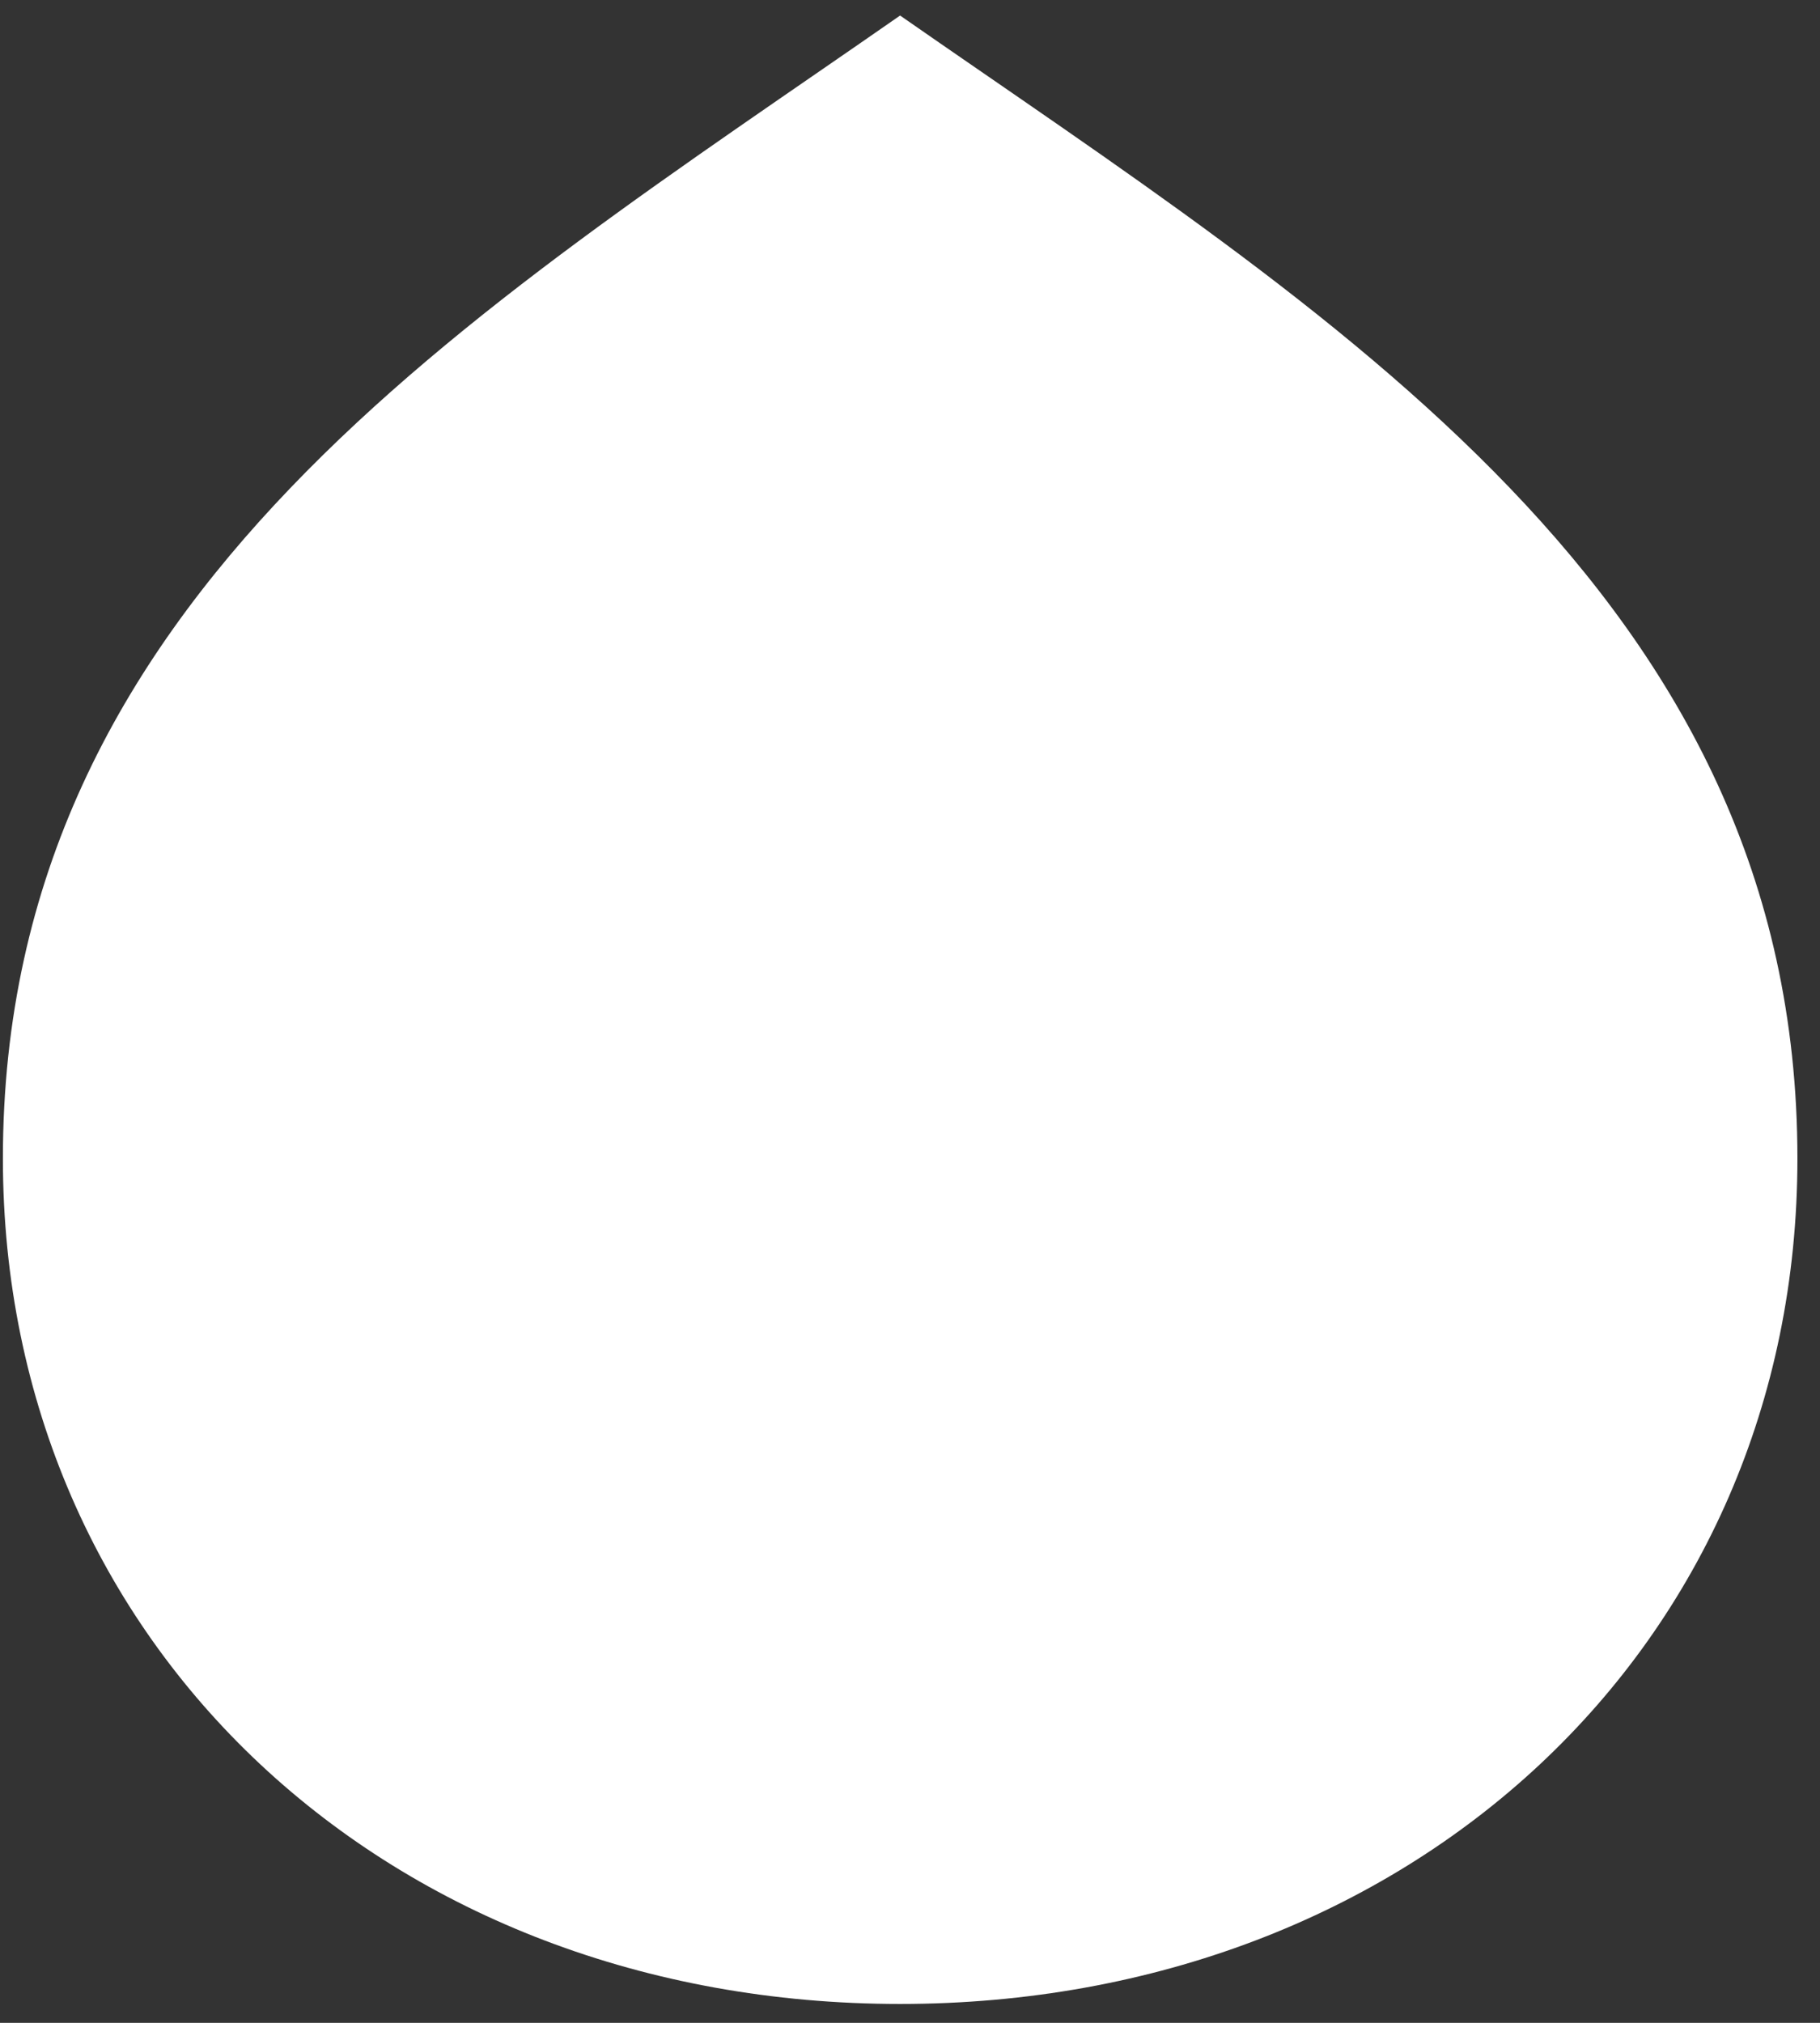
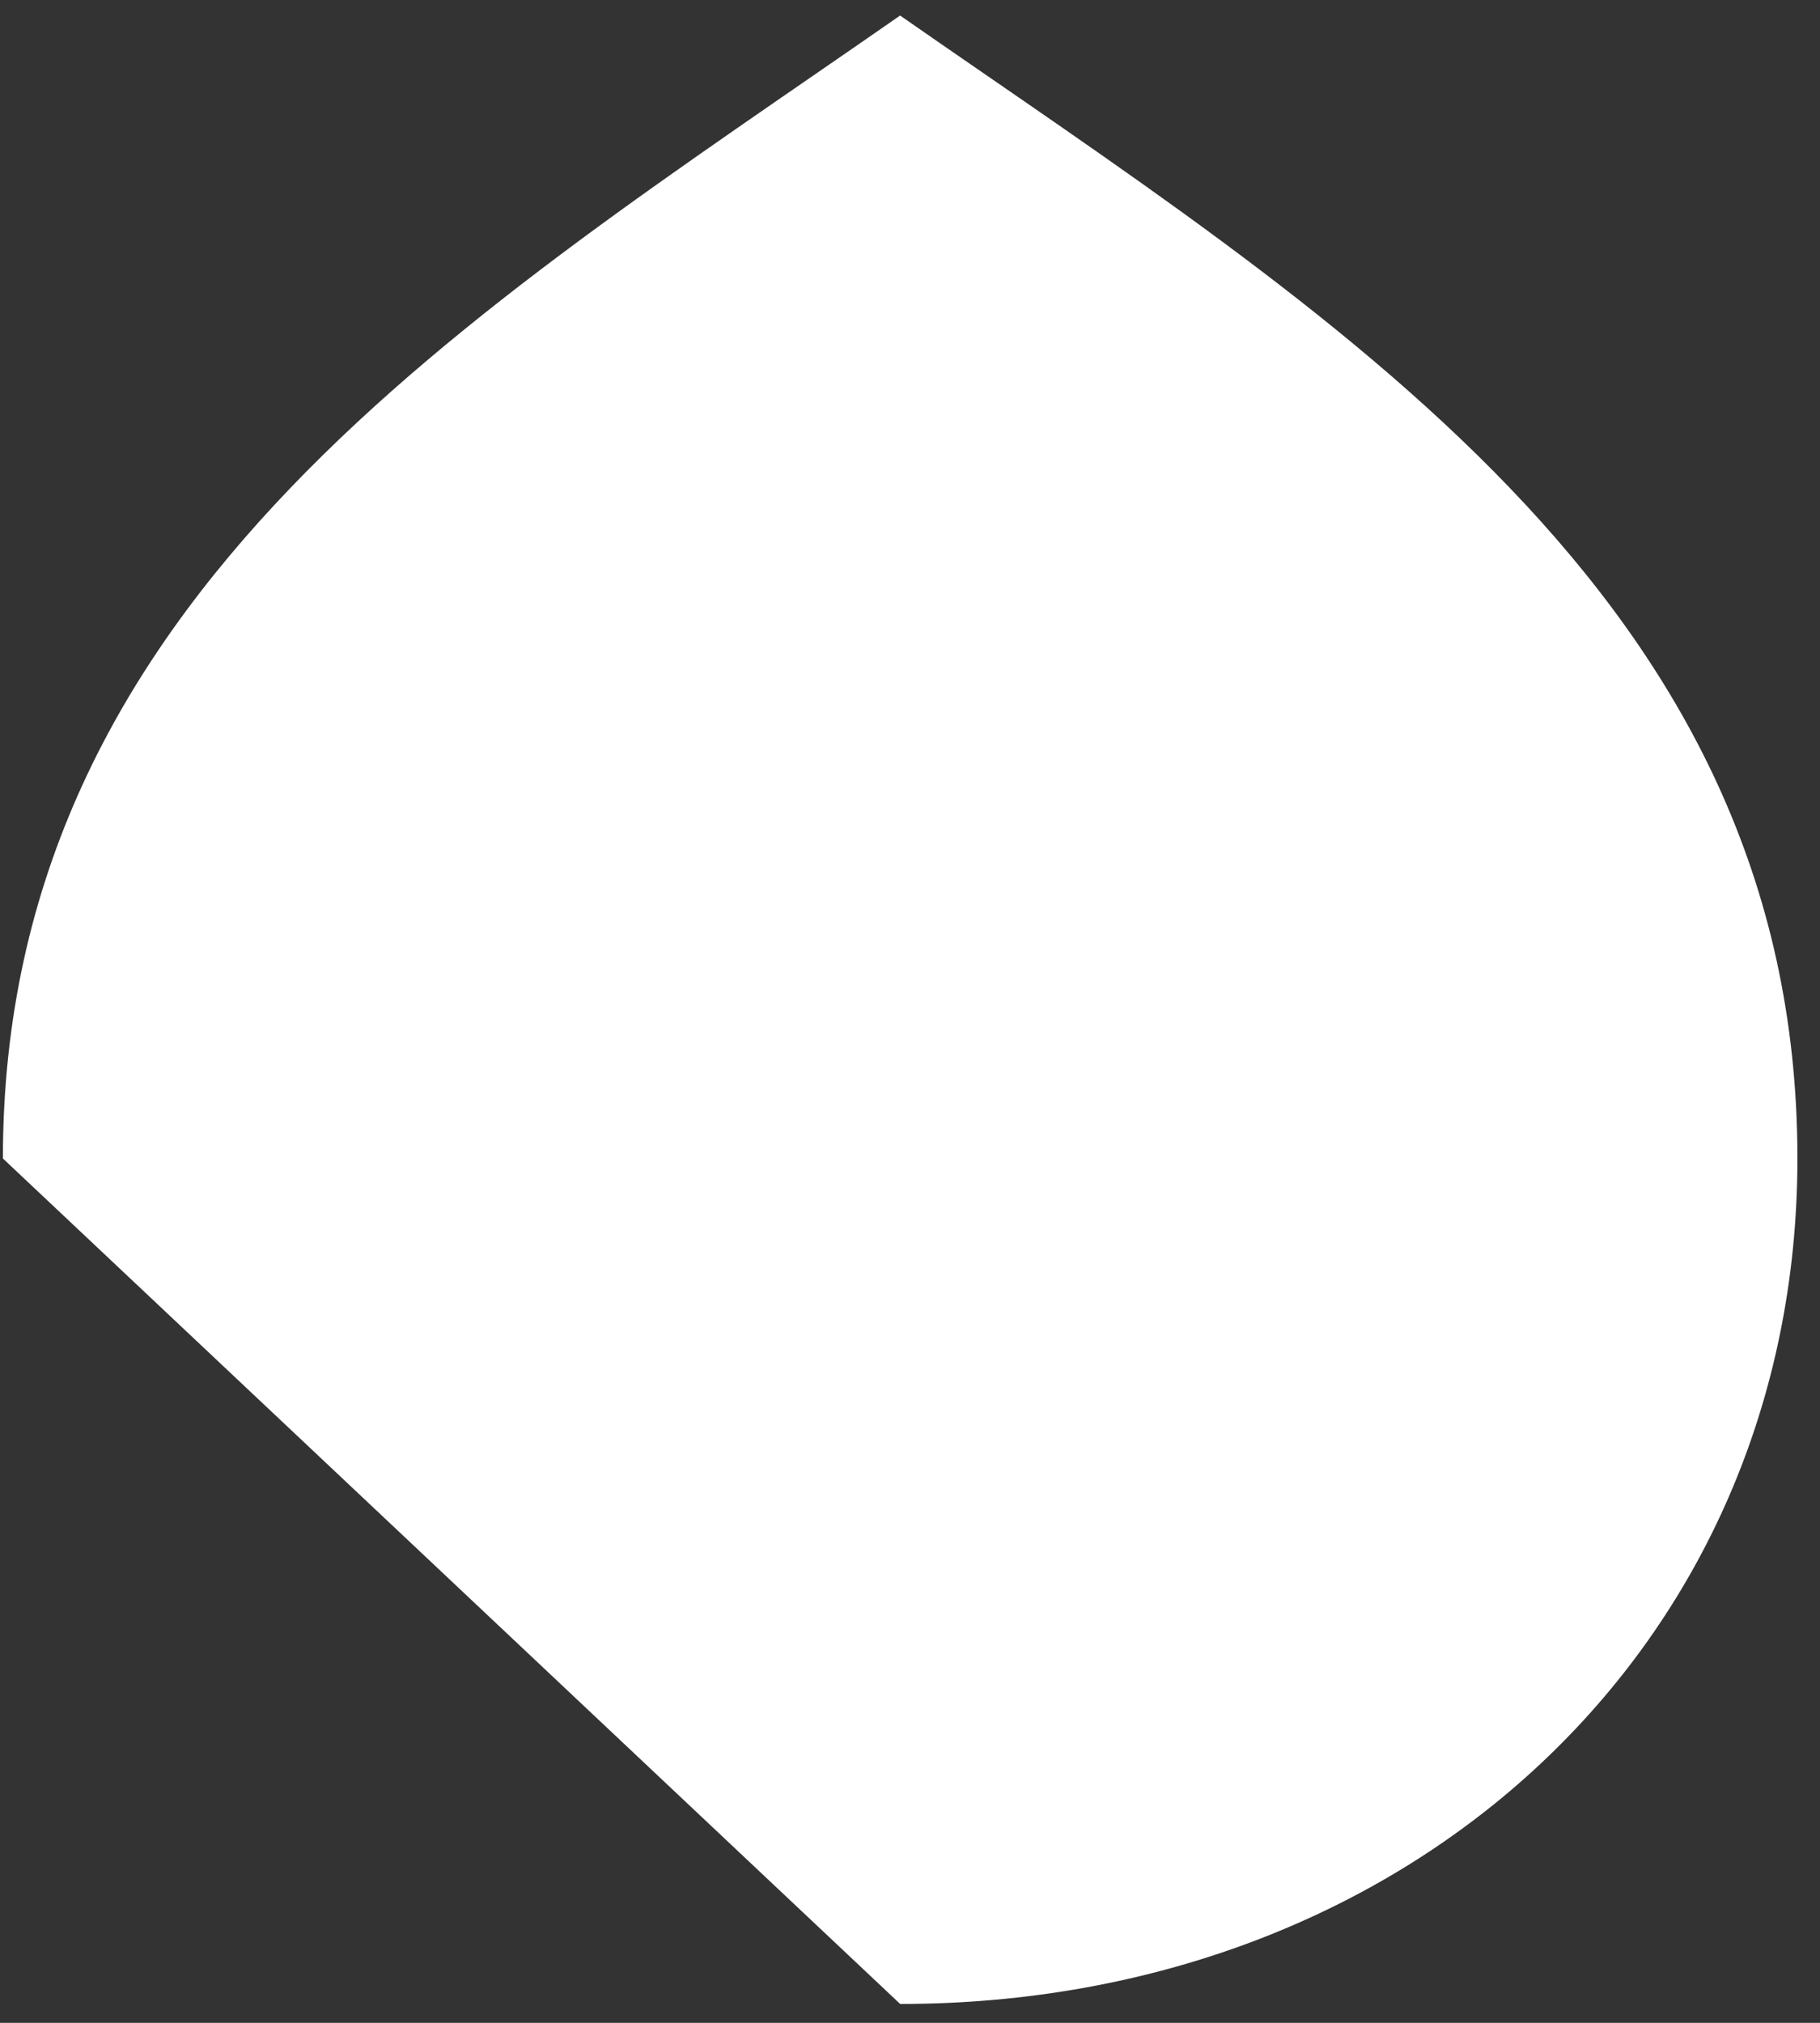
<svg xmlns="http://www.w3.org/2000/svg" width="27px" height="30px" viewBox="0 0 27 30" version="1.1">
  <rect x="0" y="0" width="27" height="30" fill="#333333" stroke="none" />
  <title>ic</title>
  <g id="Product-data" stroke="none" stroke-width="1" fill="none" fill-rule="evenodd">
    <g id="Product-data---amount-of-paint-01" transform="translate(-640, -308)" fill="#FFFFFF" fill-rule="nonzero">
      <g id="headline" transform="translate(-165, -170)">
        <g id="main-info" transform="translate(655, 320)">
          <g id="envases" transform="translate(0, 157)">
            <g id="15-L" transform="translate(150, 1)">
              <g id="ic">
-                 <path d="M13.354,0.231 L13.352,0.231 C6.98,4.665 0.043,8.83 0.043,17.181 C0.043,24.424 5.791,29.72 13.352,29.72 L13.354,29.72 C20.915,29.72 26.665,24.424 26.665,17.181 C26.665,8.83 19.726,4.665 13.354,0.231" id="Shape" />
+                 <path d="M13.354,0.231 L13.352,0.231 C6.98,4.665 0.043,8.83 0.043,17.181 L13.354,29.72 C20.915,29.72 26.665,24.424 26.665,17.181 C26.665,8.83 19.726,4.665 13.354,0.231" id="Shape" />
              </g>
            </g>
          </g>
        </g>
      </g>
    </g>
  </g>
</svg>